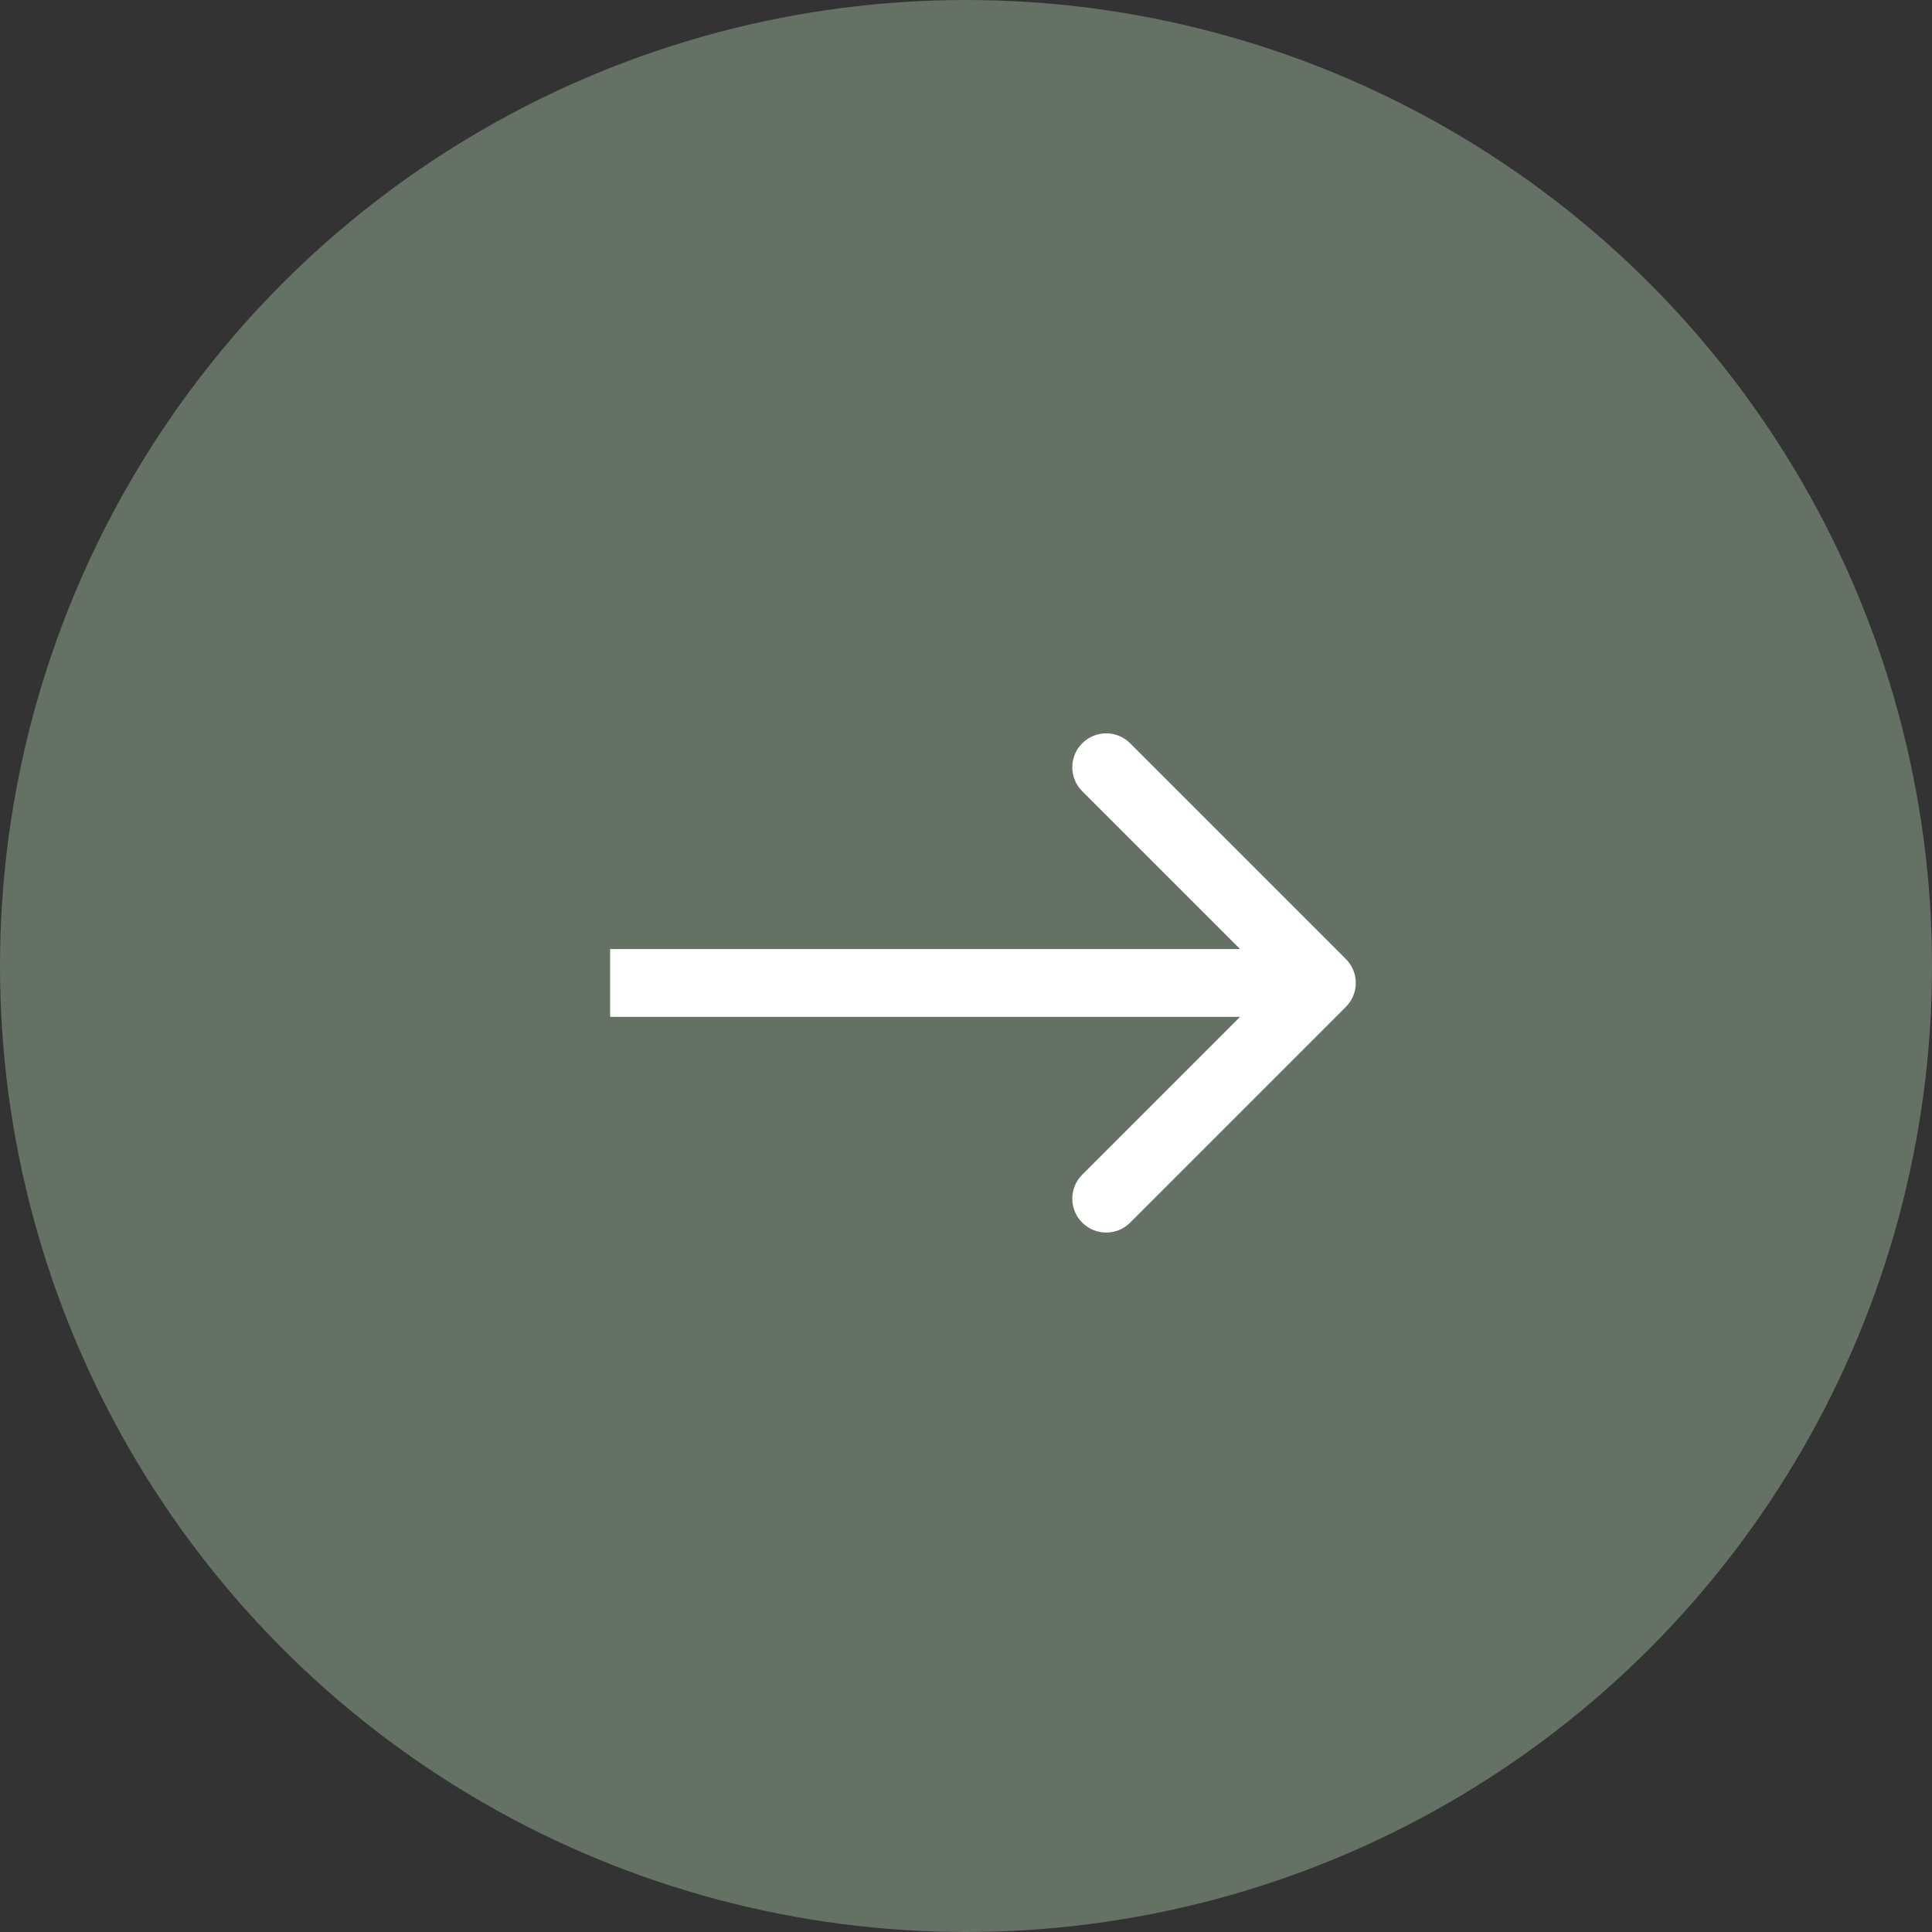
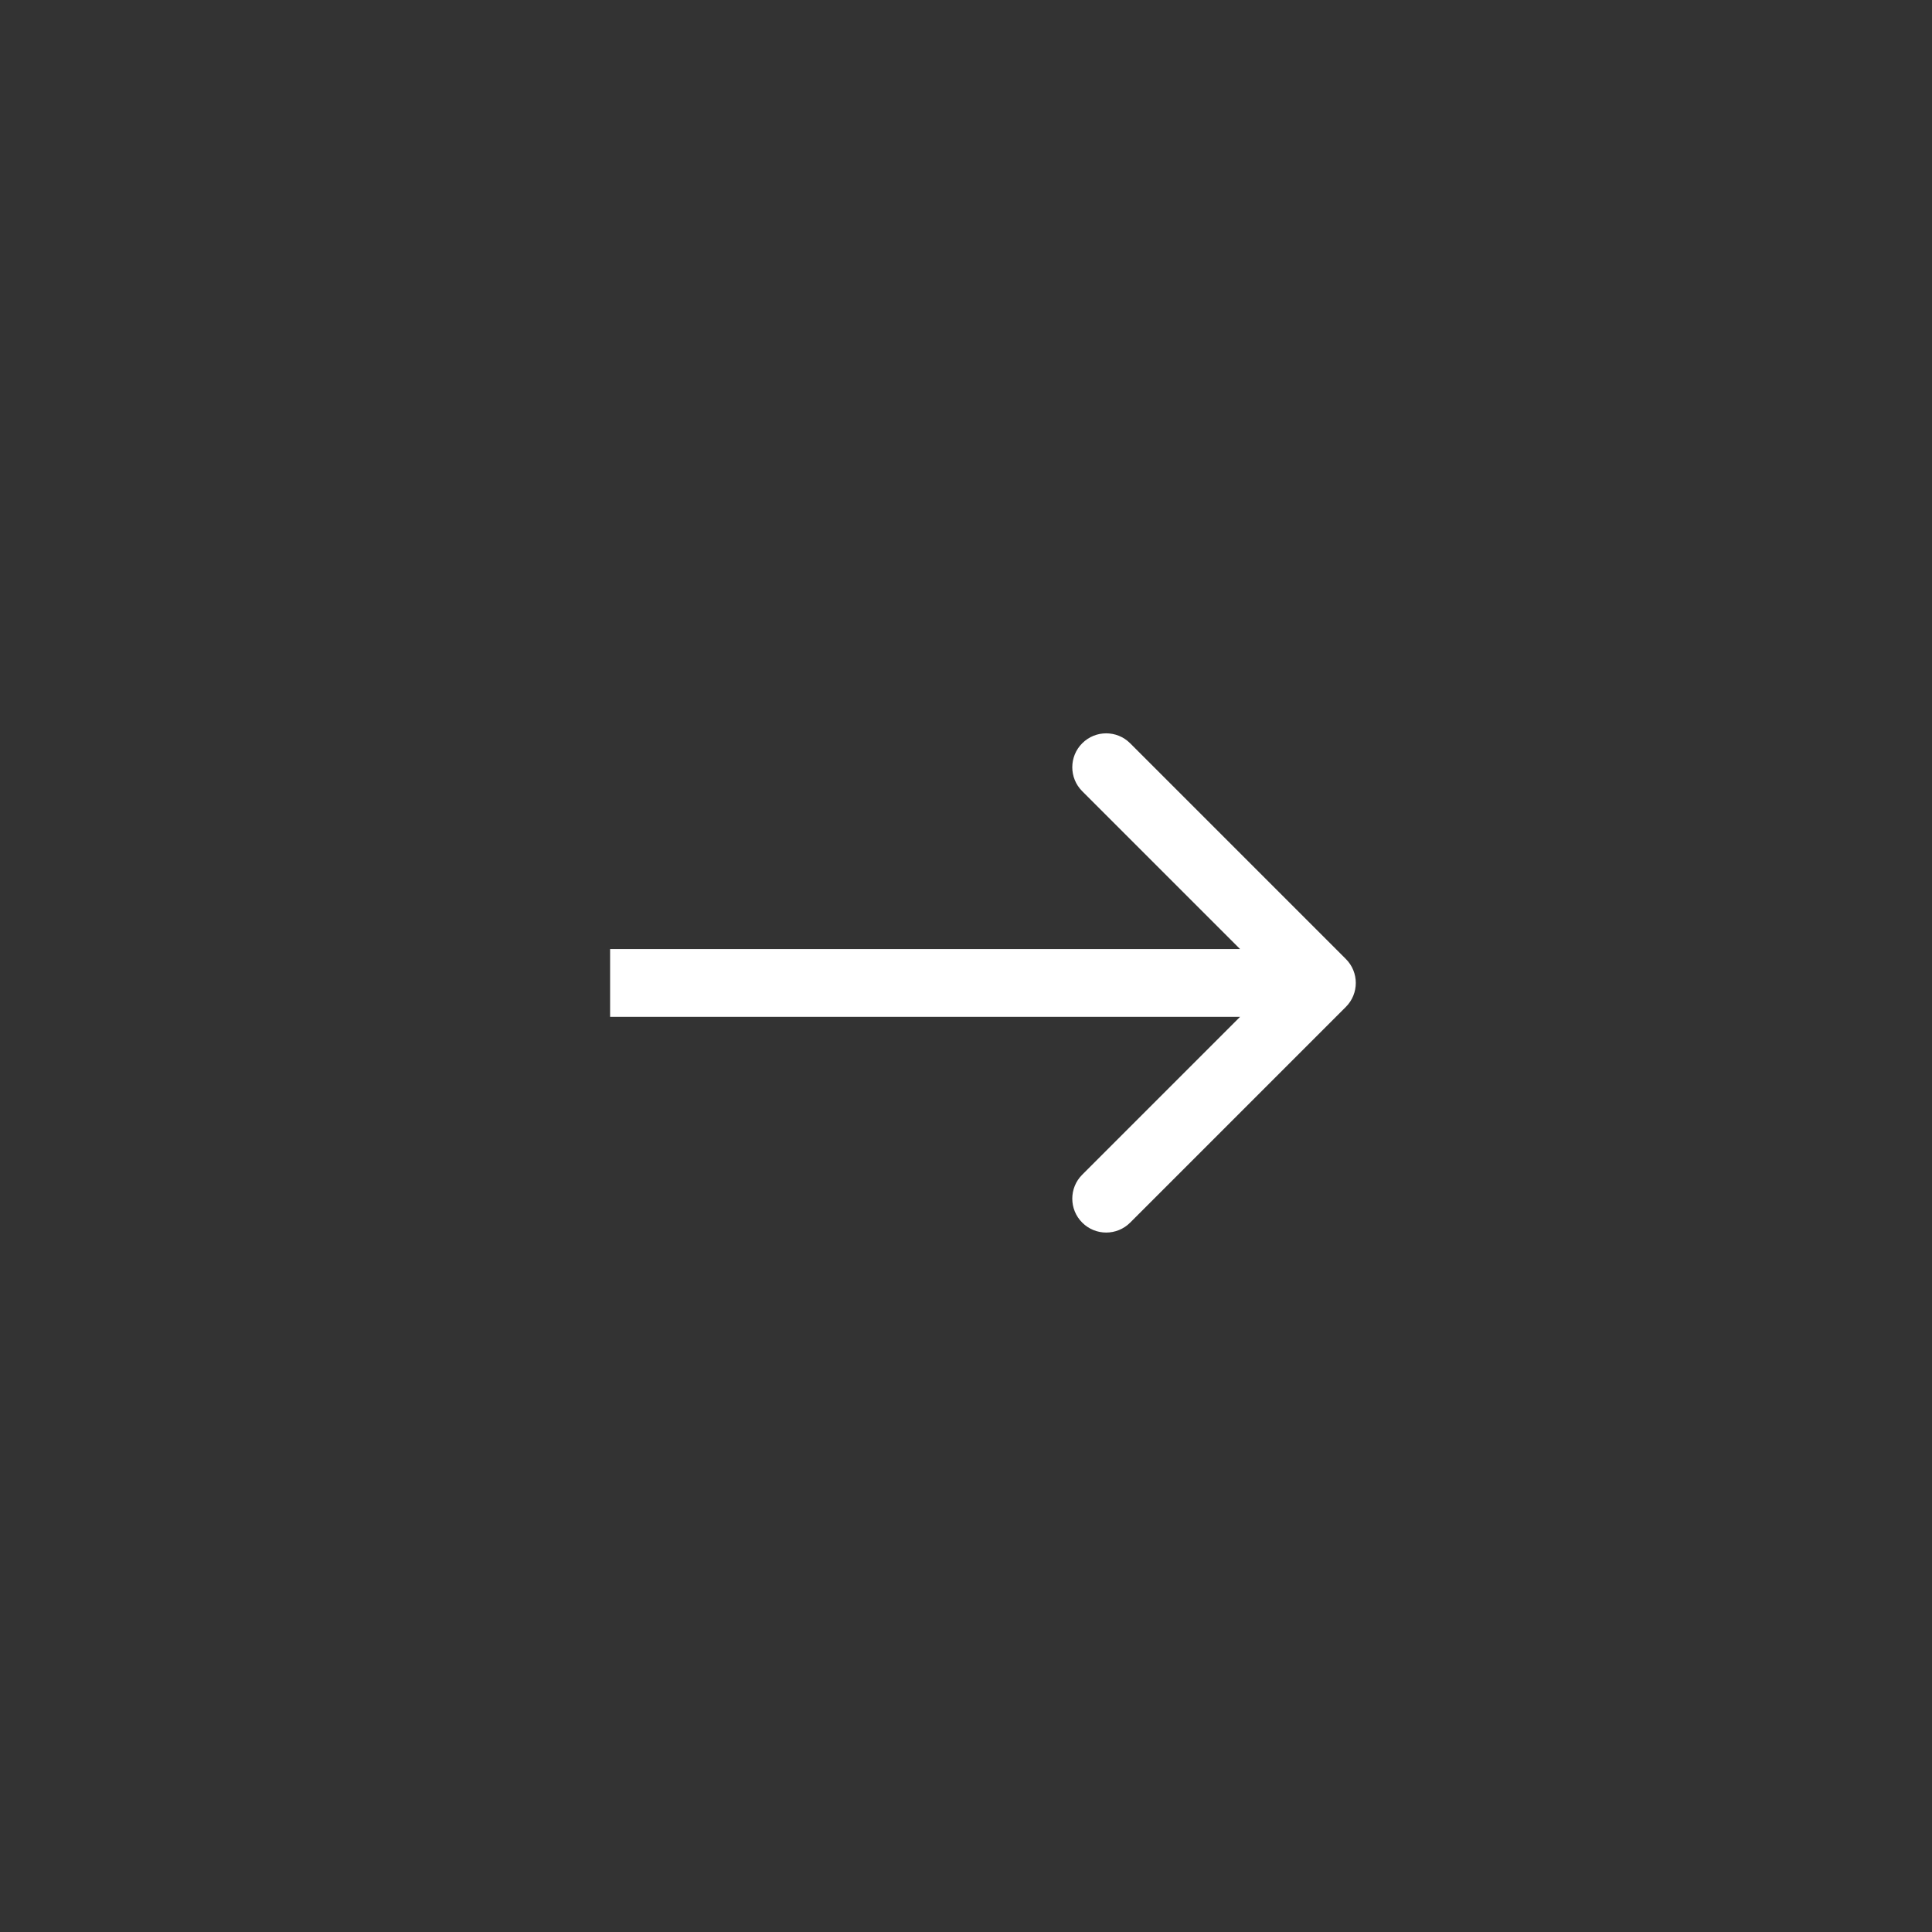
<svg xmlns="http://www.w3.org/2000/svg" width="57" height="57" viewBox="0 0 57 57" fill="none">
  <rect x="0" y="0" width="57" height="57" fill="#333333" stroke="none" />
-   <circle cx="28.5" cy="28.5" r="28.5" fill="#657165" />
  <path d="M39.707 29.707C40.098 29.317 40.098 28.683 39.707 28.293L33.343 21.929C32.953 21.538 32.319 21.538 31.929 21.929C31.538 22.32 31.538 22.953 31.929 23.343L37.586 29L31.929 34.657C31.538 35.047 31.538 35.681 31.929 36.071C32.319 36.462 32.953 36.462 33.343 36.071L39.707 29.707ZM18 30L39 30V28L18 28V30Z" fill="white" />
</svg>